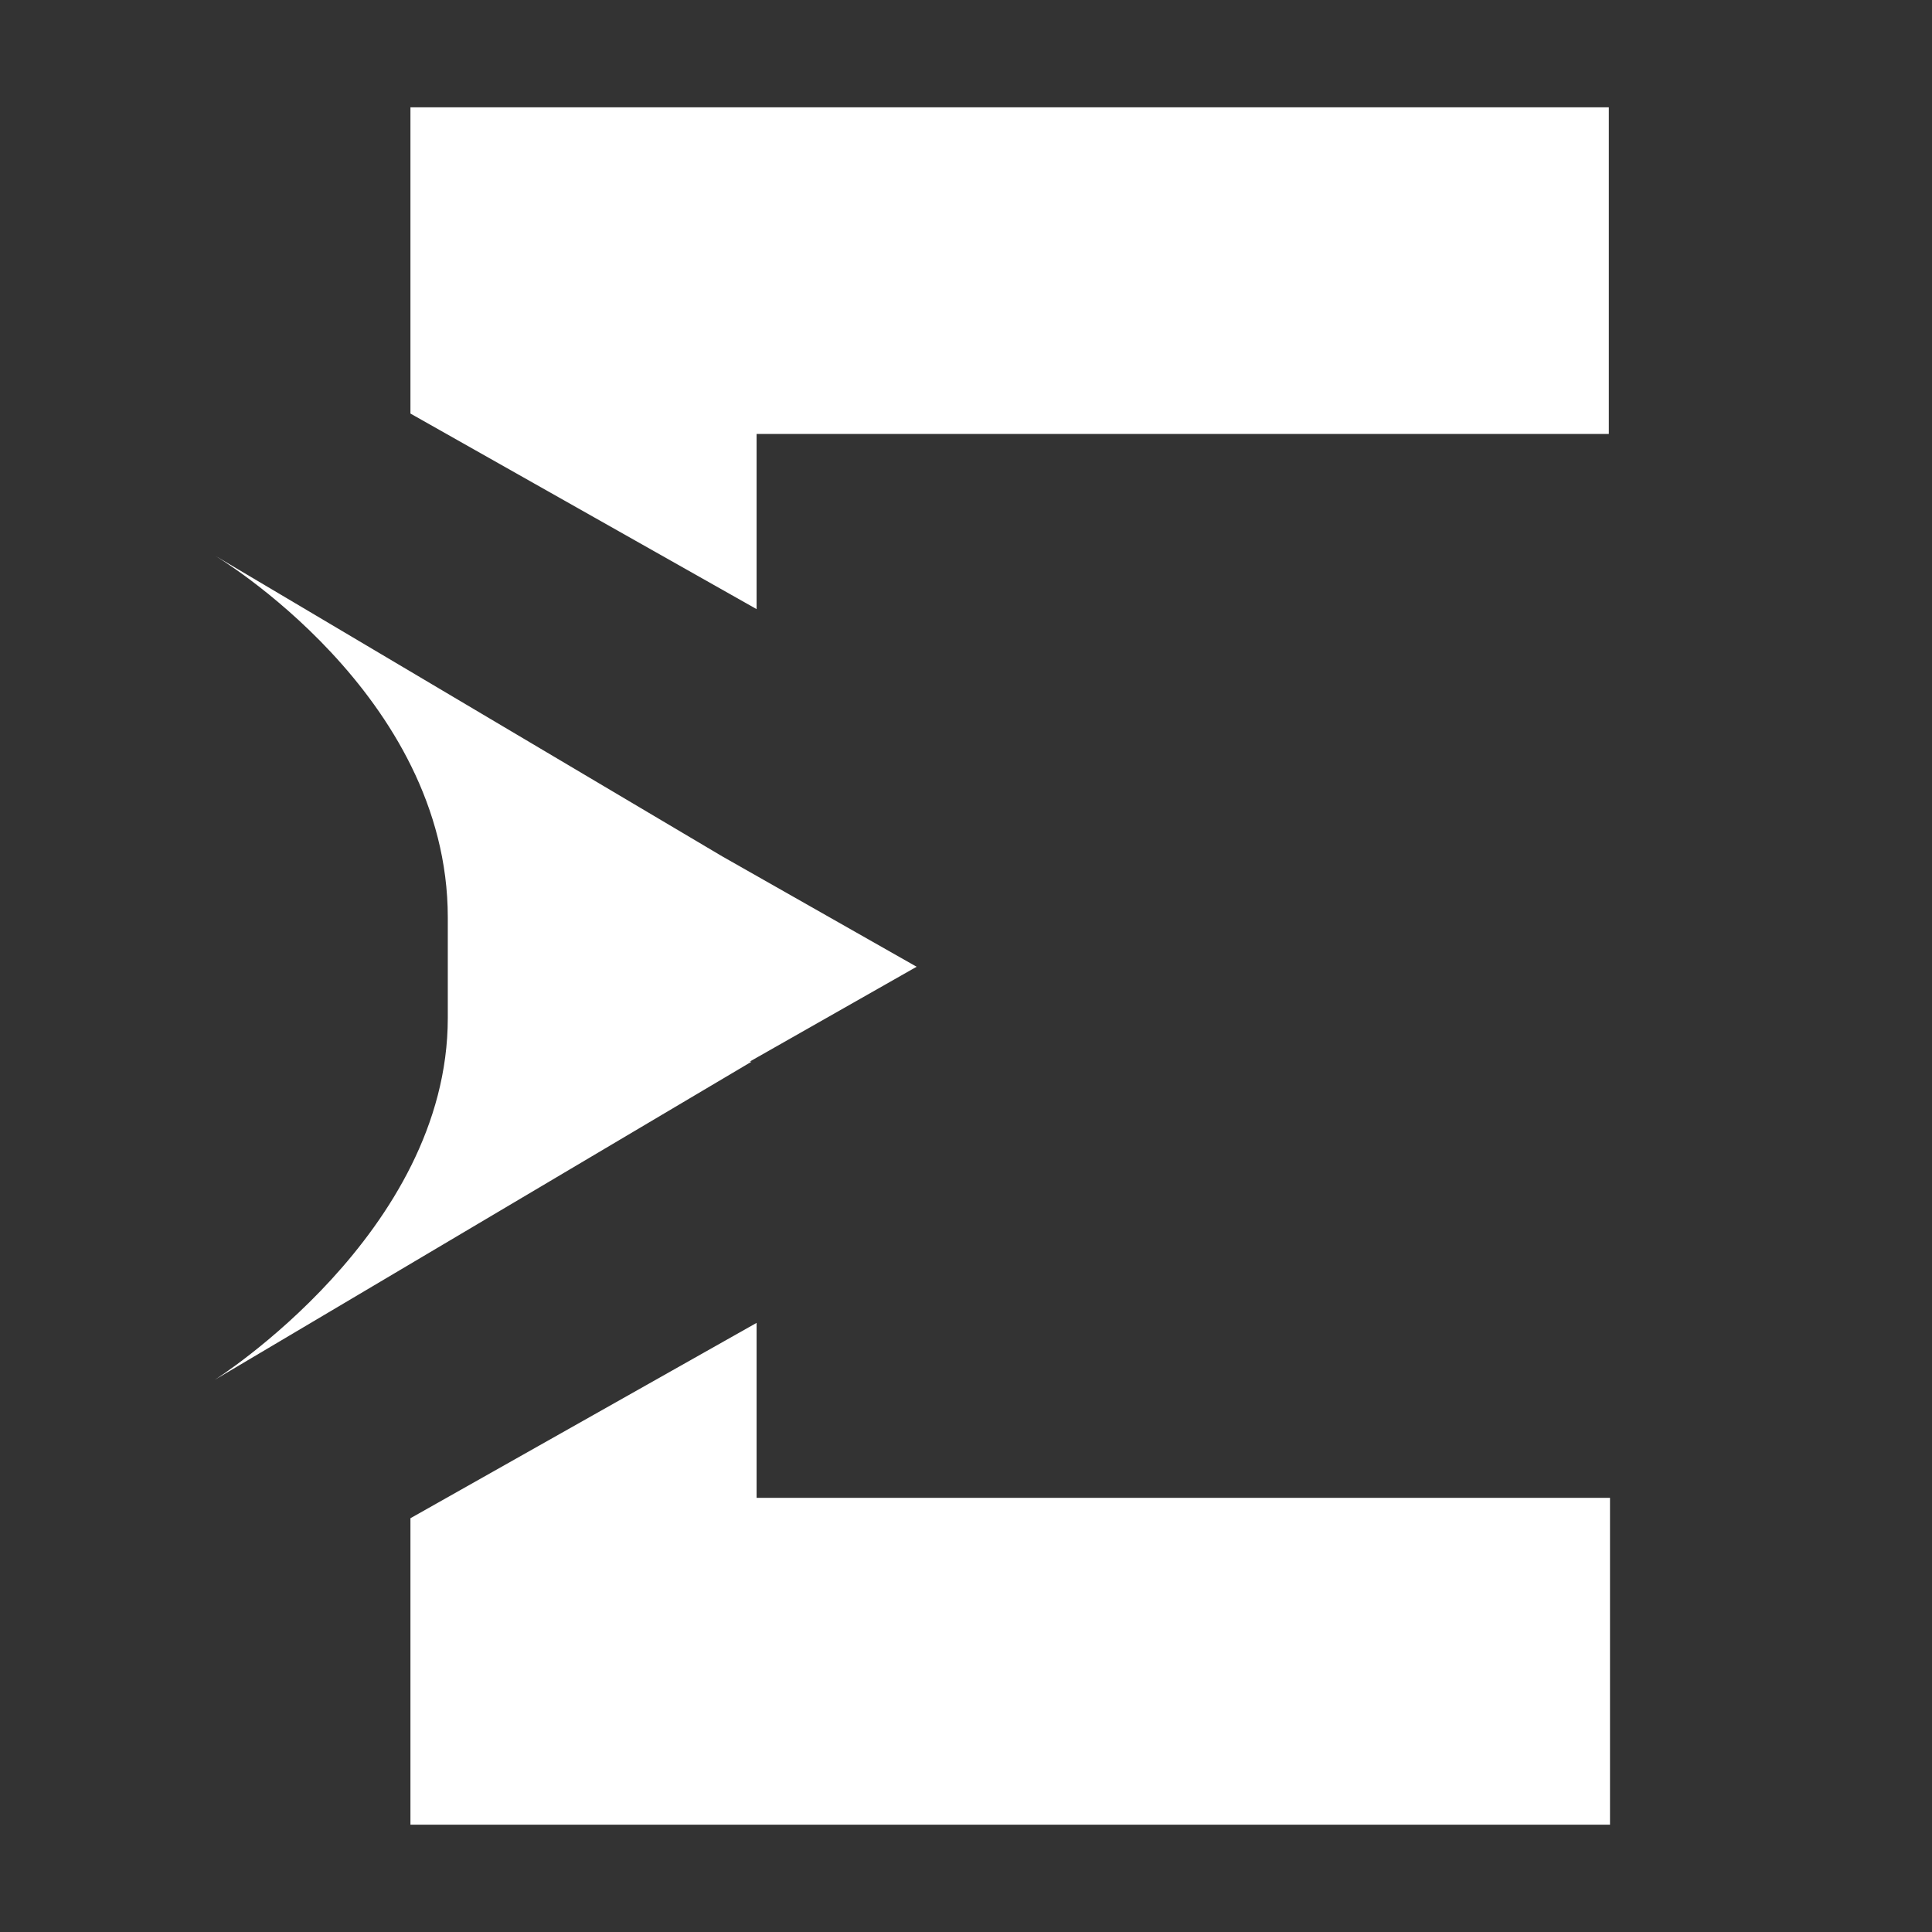
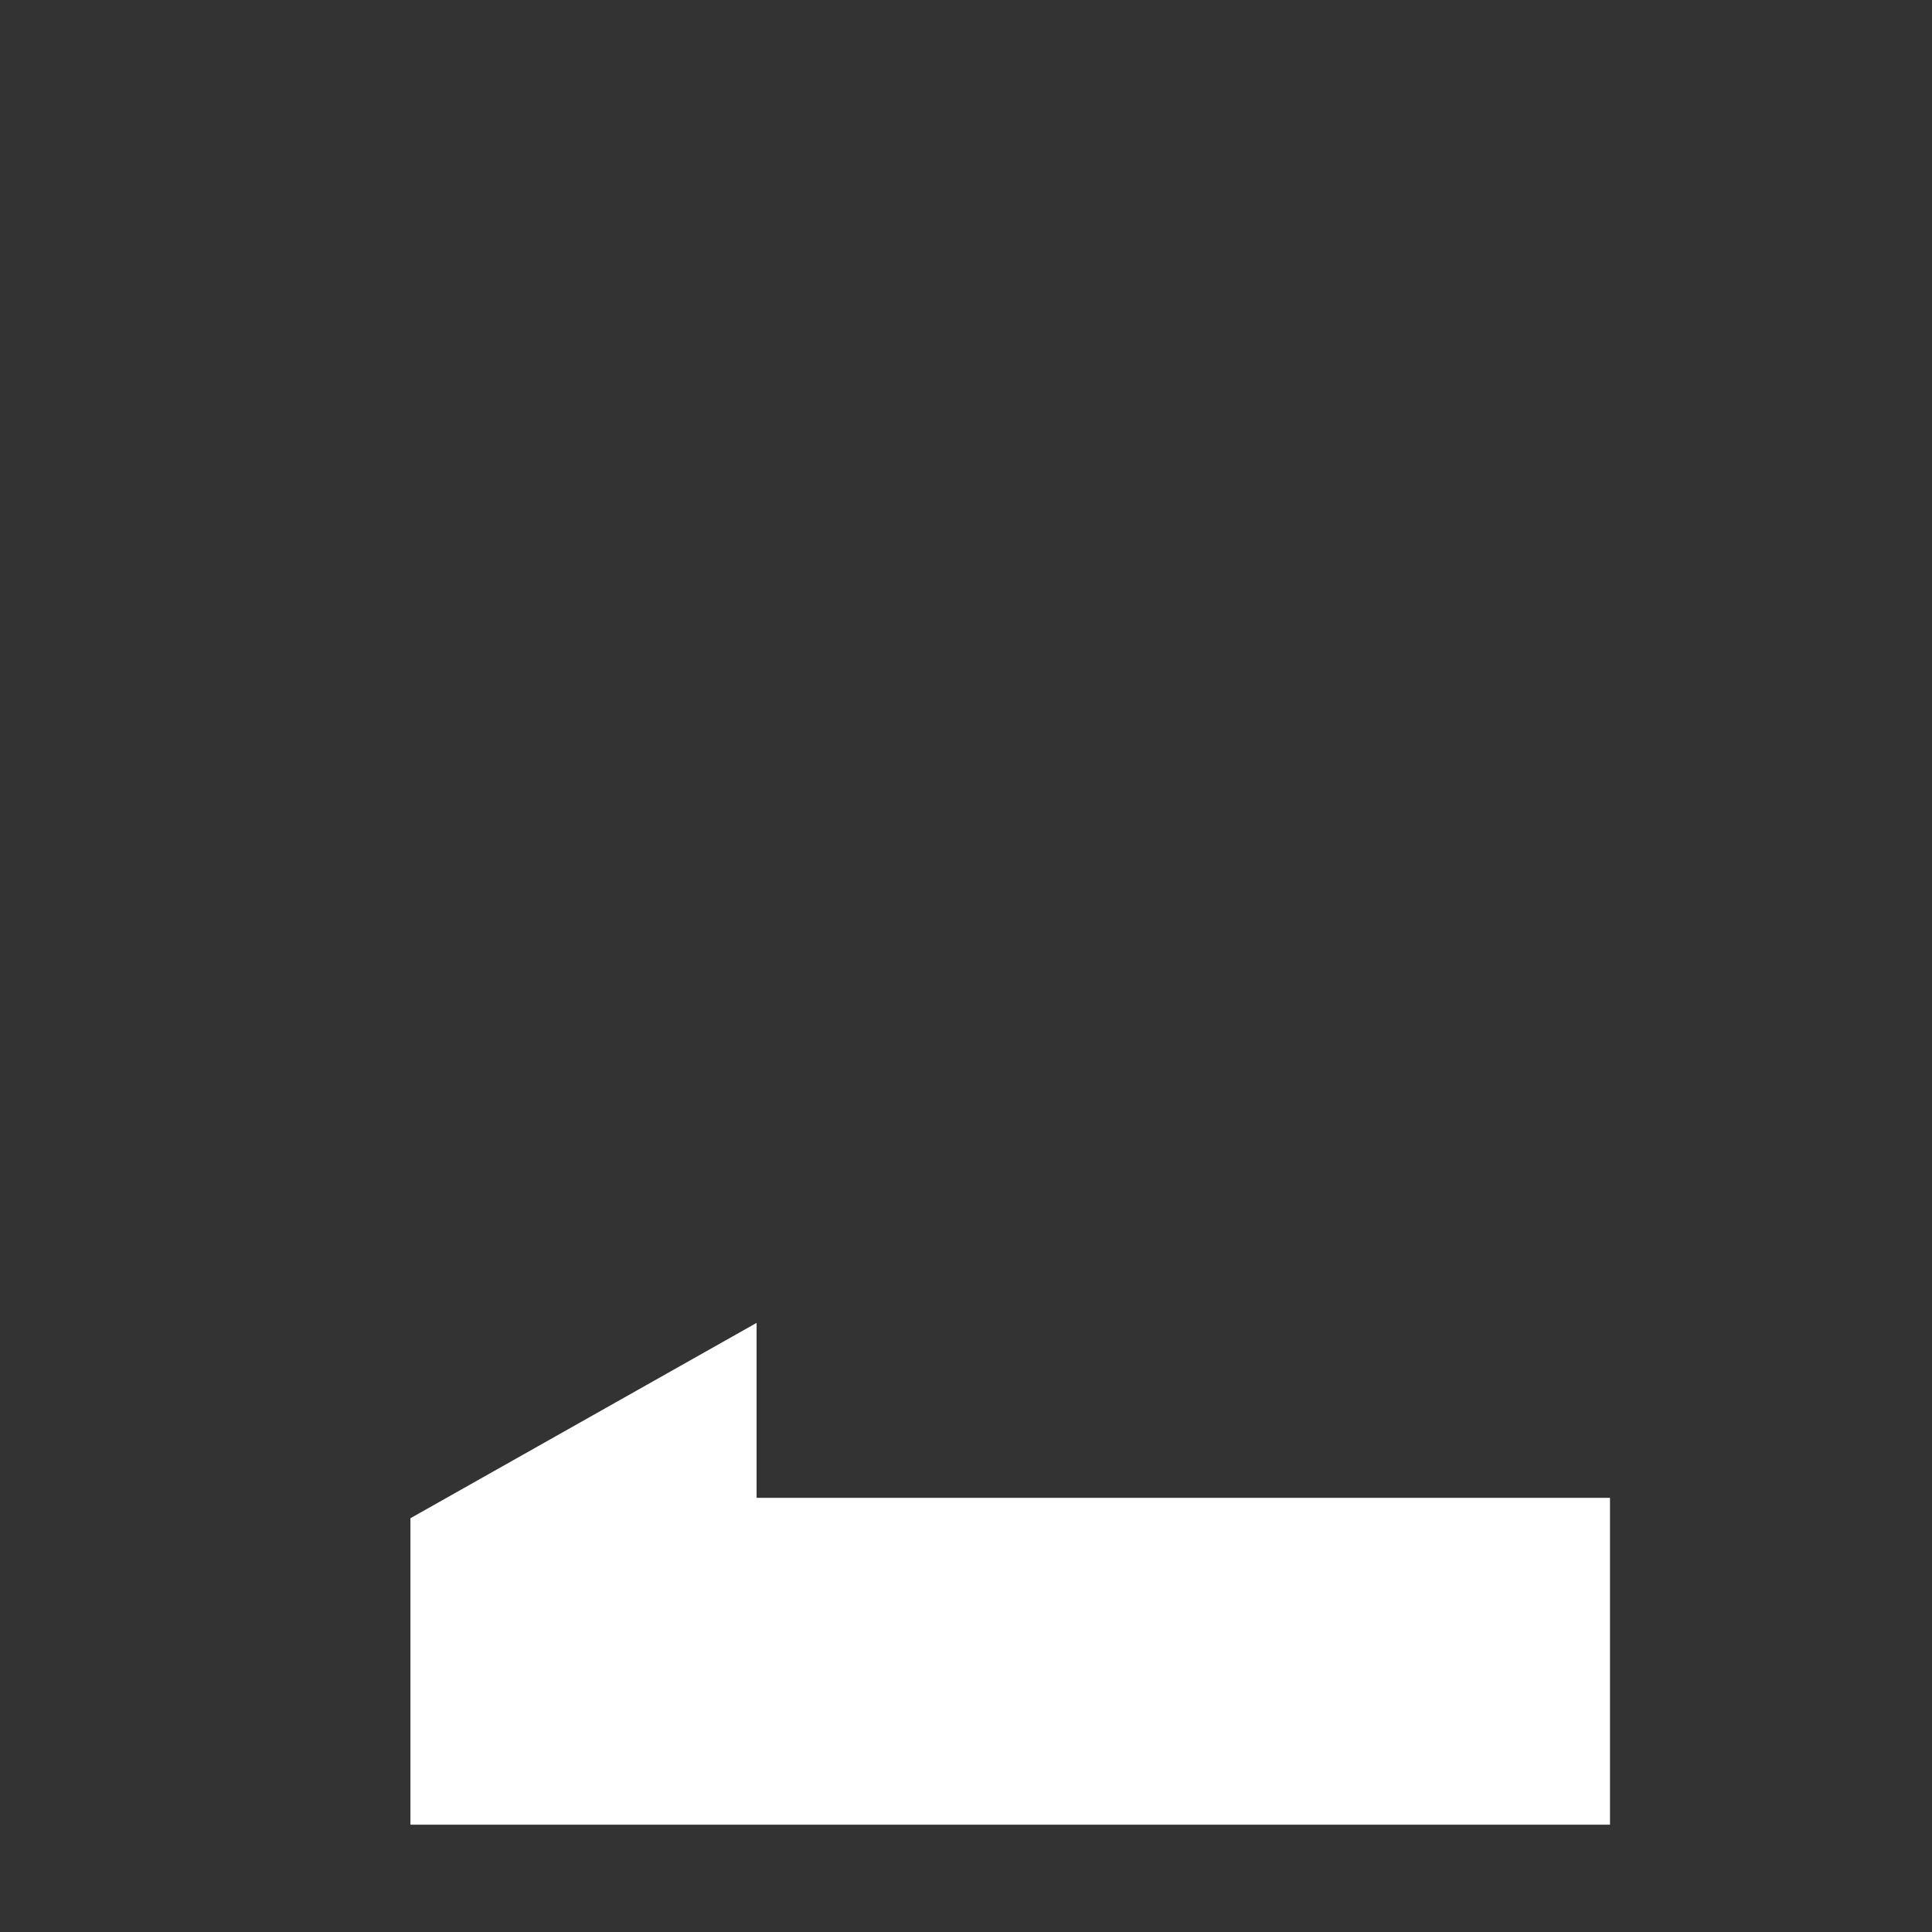
<svg xmlns="http://www.w3.org/2000/svg" width="18" height="18" viewBox="0 0 18 18" fill="none">
  <rect x="0" y="0" width="18" height="18" fill="#333333" stroke="none" />
-   <path d="M7.049 4.043H14.989V1H3.824V3.853L7.049 5.675V4.043Z" fill="white" />
  <path d="M7.049 12.325L3.824 14.145V17H15V13.955H7.049V12.325Z" fill="white" />
-   <path d="M2 12.856L7.001 9.892L6.986 9.89L8.54 9.007L6.728 7.978L2 5.175C2 5.175 4.172 6.462 4.172 8.548V9.484C4.172 11.489 2 12.856 2 12.856Z" fill="white" />
</svg>